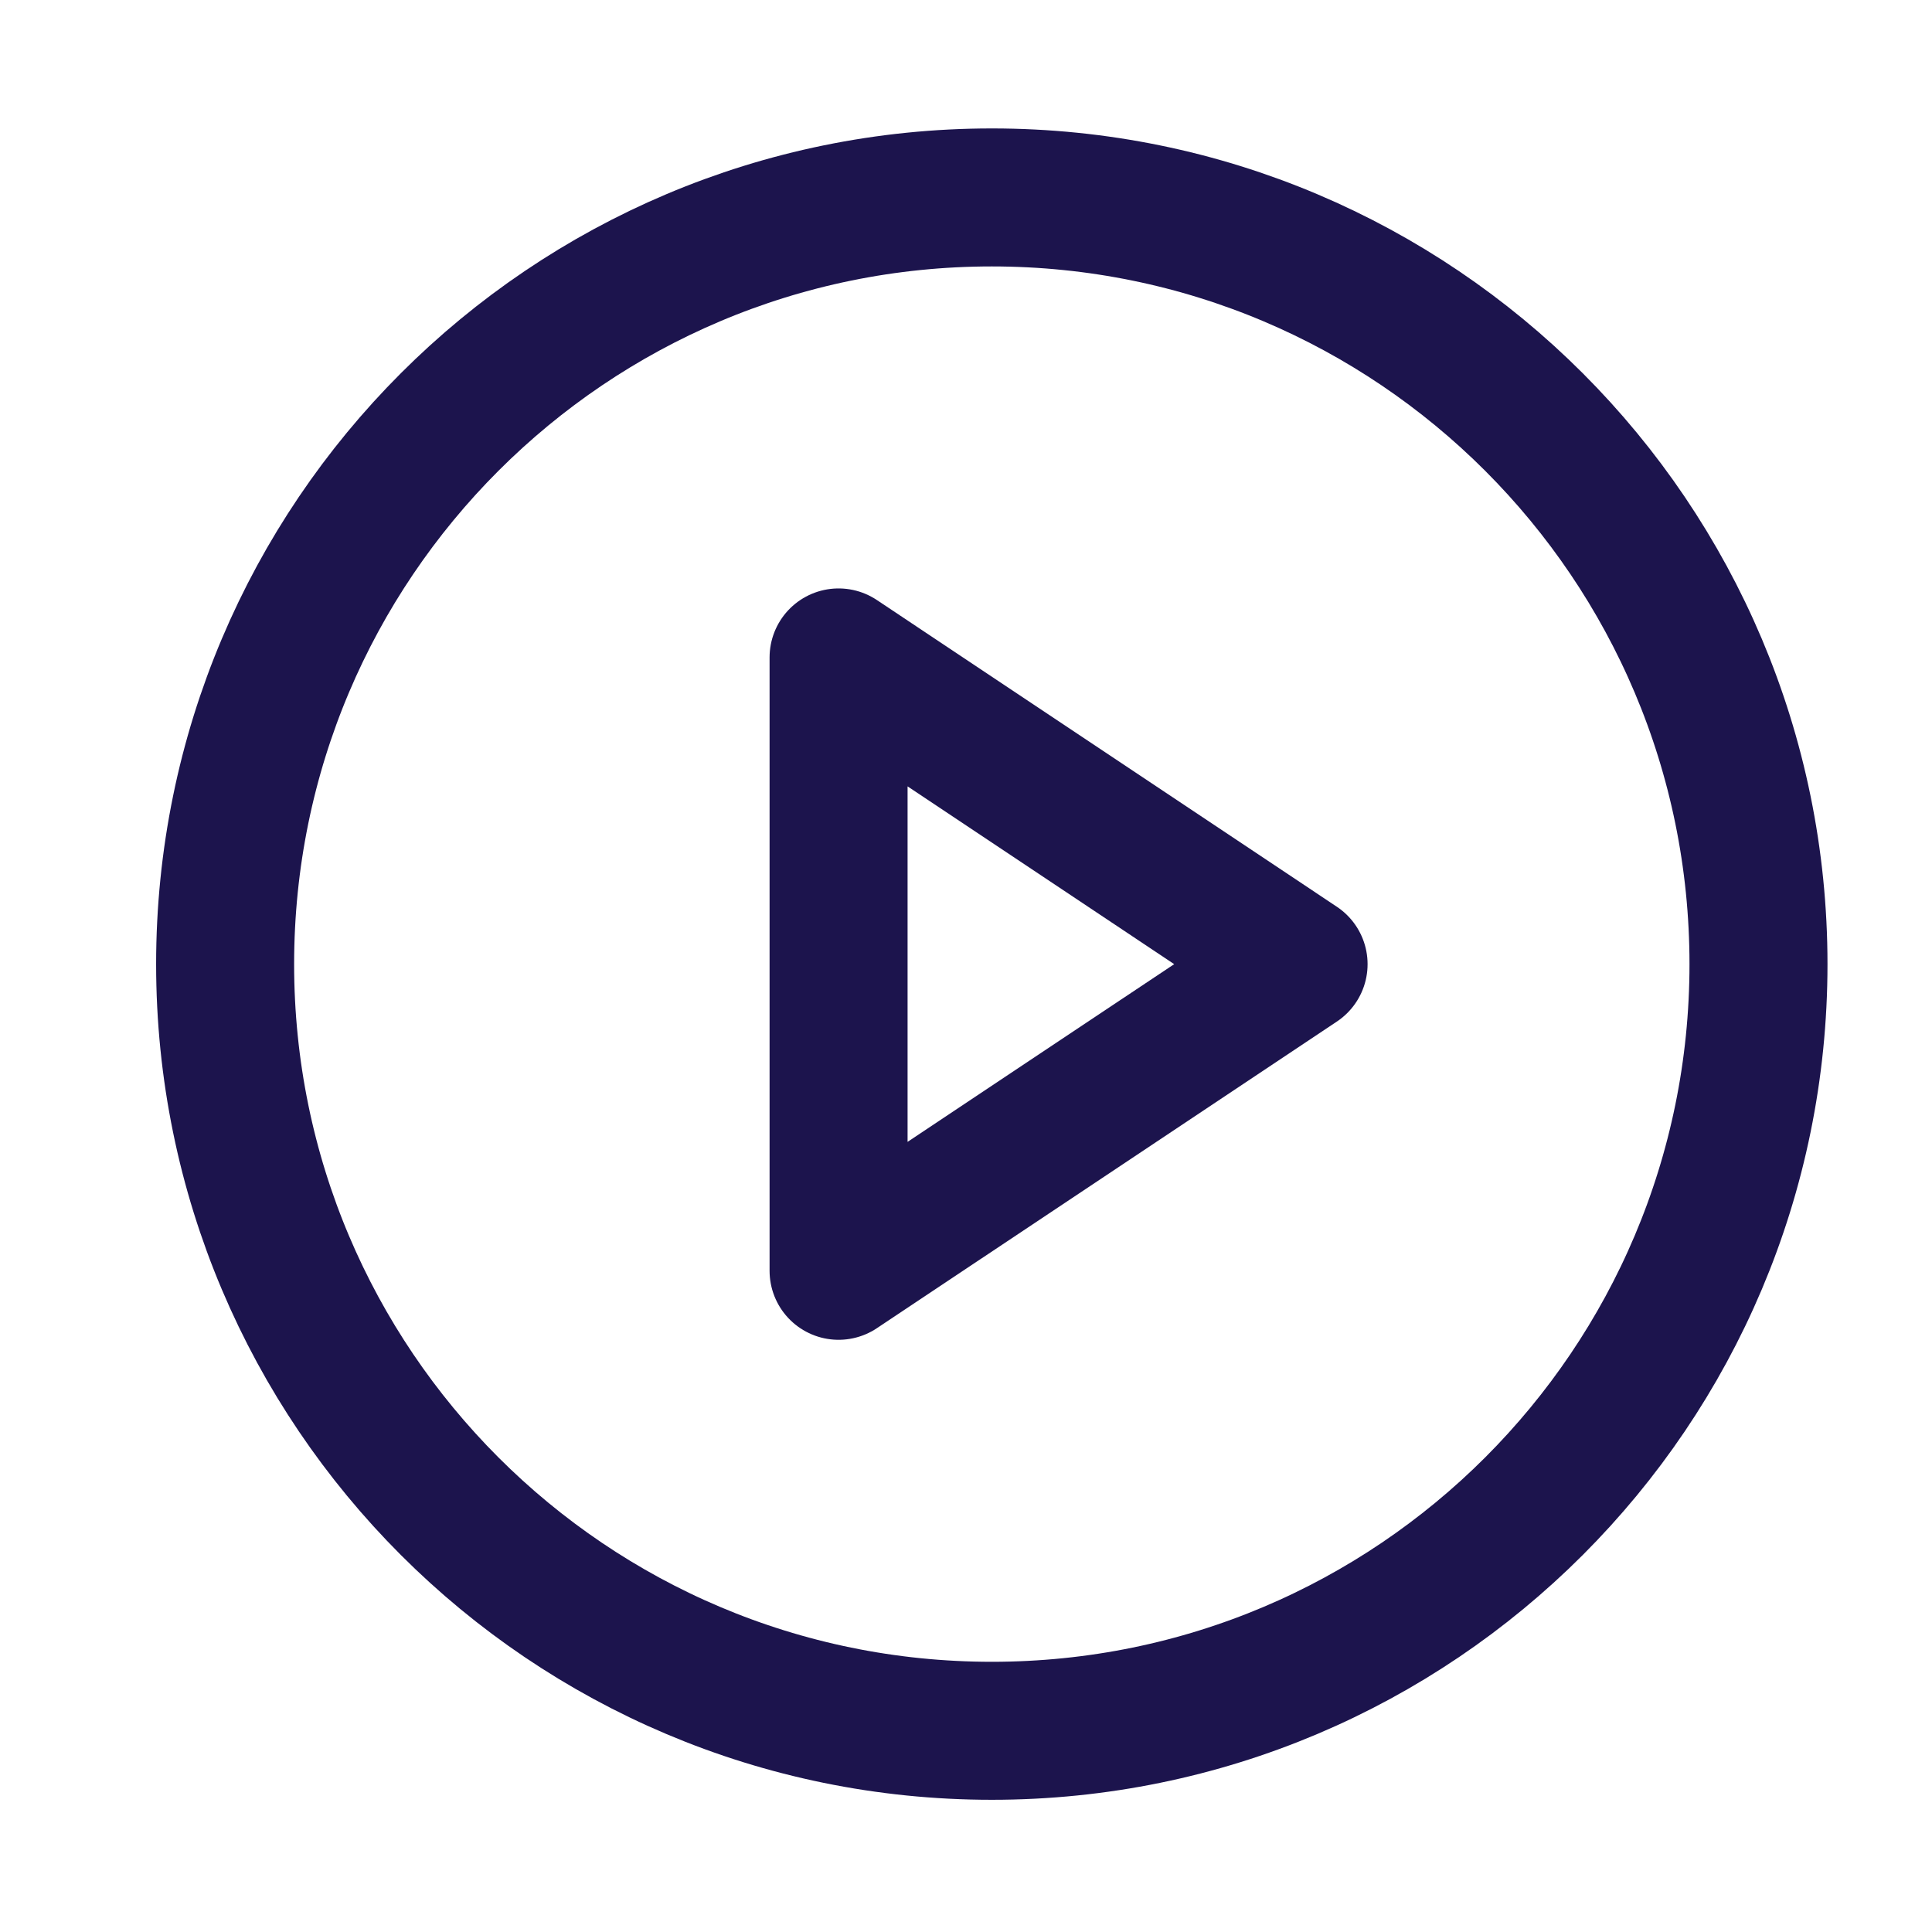
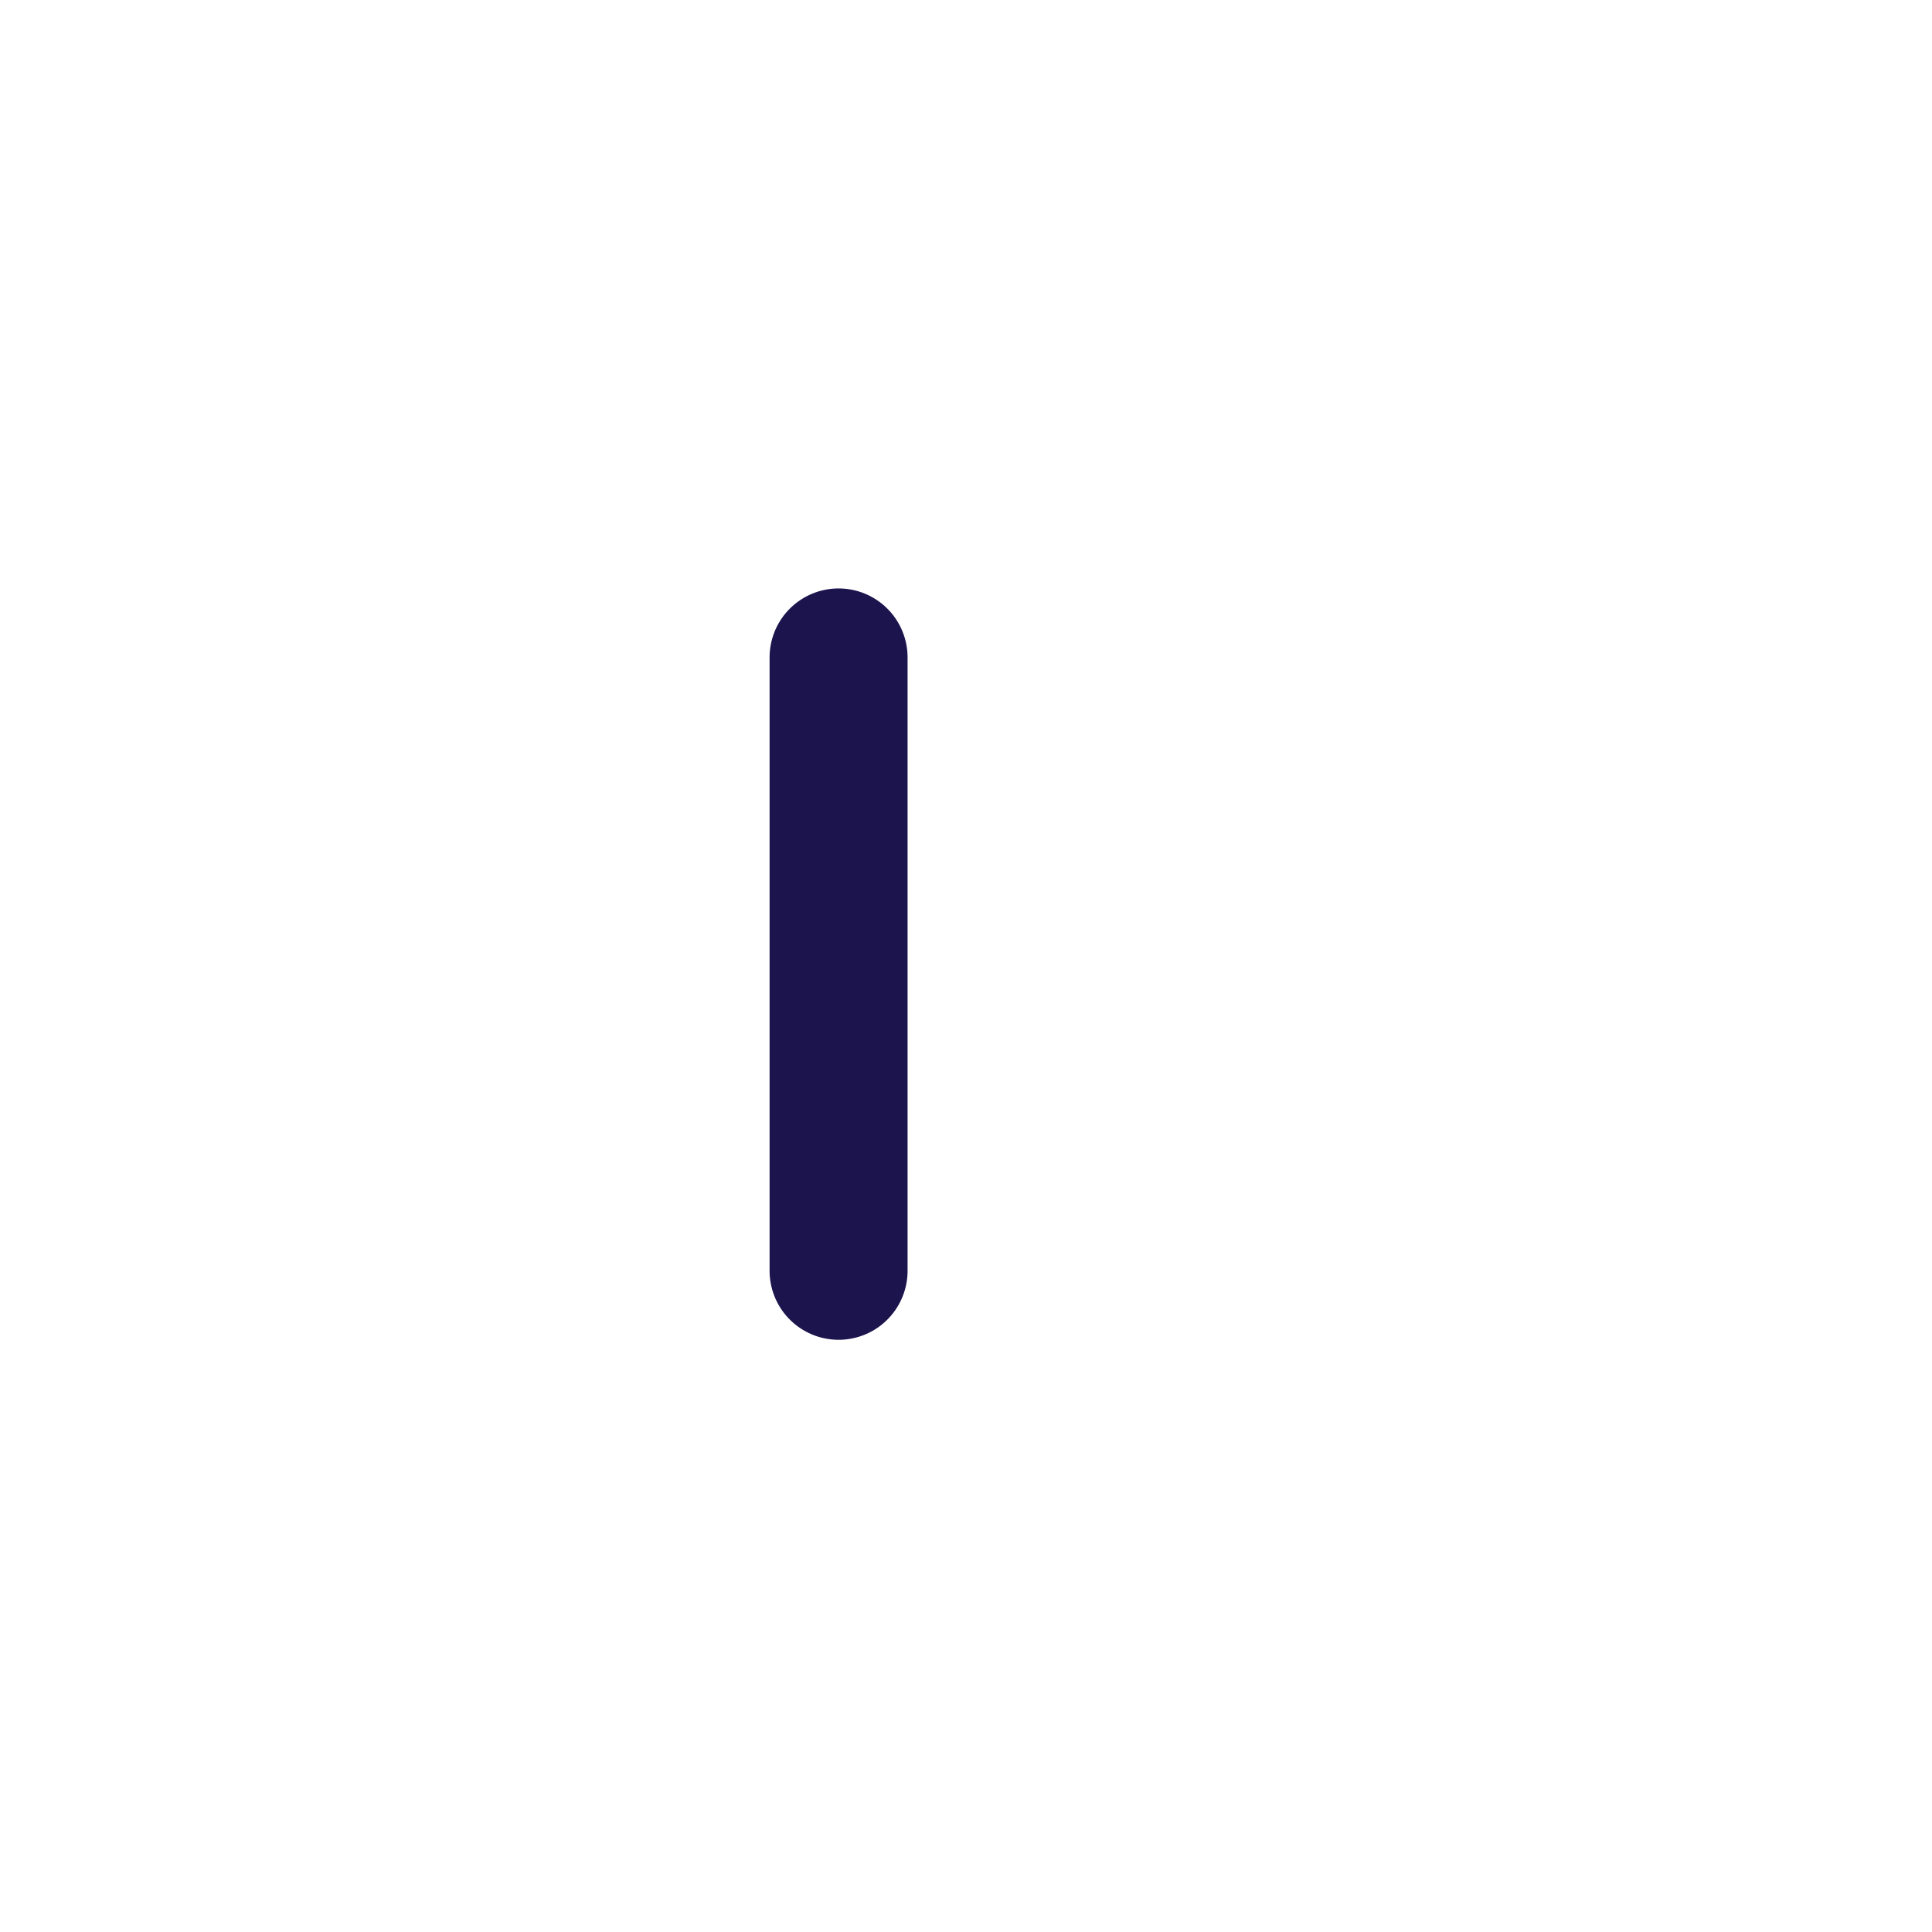
<svg xmlns="http://www.w3.org/2000/svg" width="21" height="21" viewBox="0 0 21 21" fill="none">
-   <path d="M10.781 18.813C15.383 18.813 19.114 15.082 19.114 10.48C19.114 5.877 15.383 2.146 10.781 2.146C6.178 2.146 2.447 5.877 2.447 10.48C2.447 15.082 6.178 18.813 10.781 18.813Z" stroke="#1C144D" stroke-width="1.5" stroke-linecap="round" stroke-linejoin="round" />
-   <path d="M9.115 7.146L14.115 10.48L9.115 13.813V7.146Z" stroke="#1C144D" stroke-width="1.5" stroke-linecap="round" stroke-linejoin="round" />
+   <path d="M9.115 7.146L9.115 13.813V7.146Z" stroke="#1C144D" stroke-width="1.5" stroke-linecap="round" stroke-linejoin="round" />
</svg>